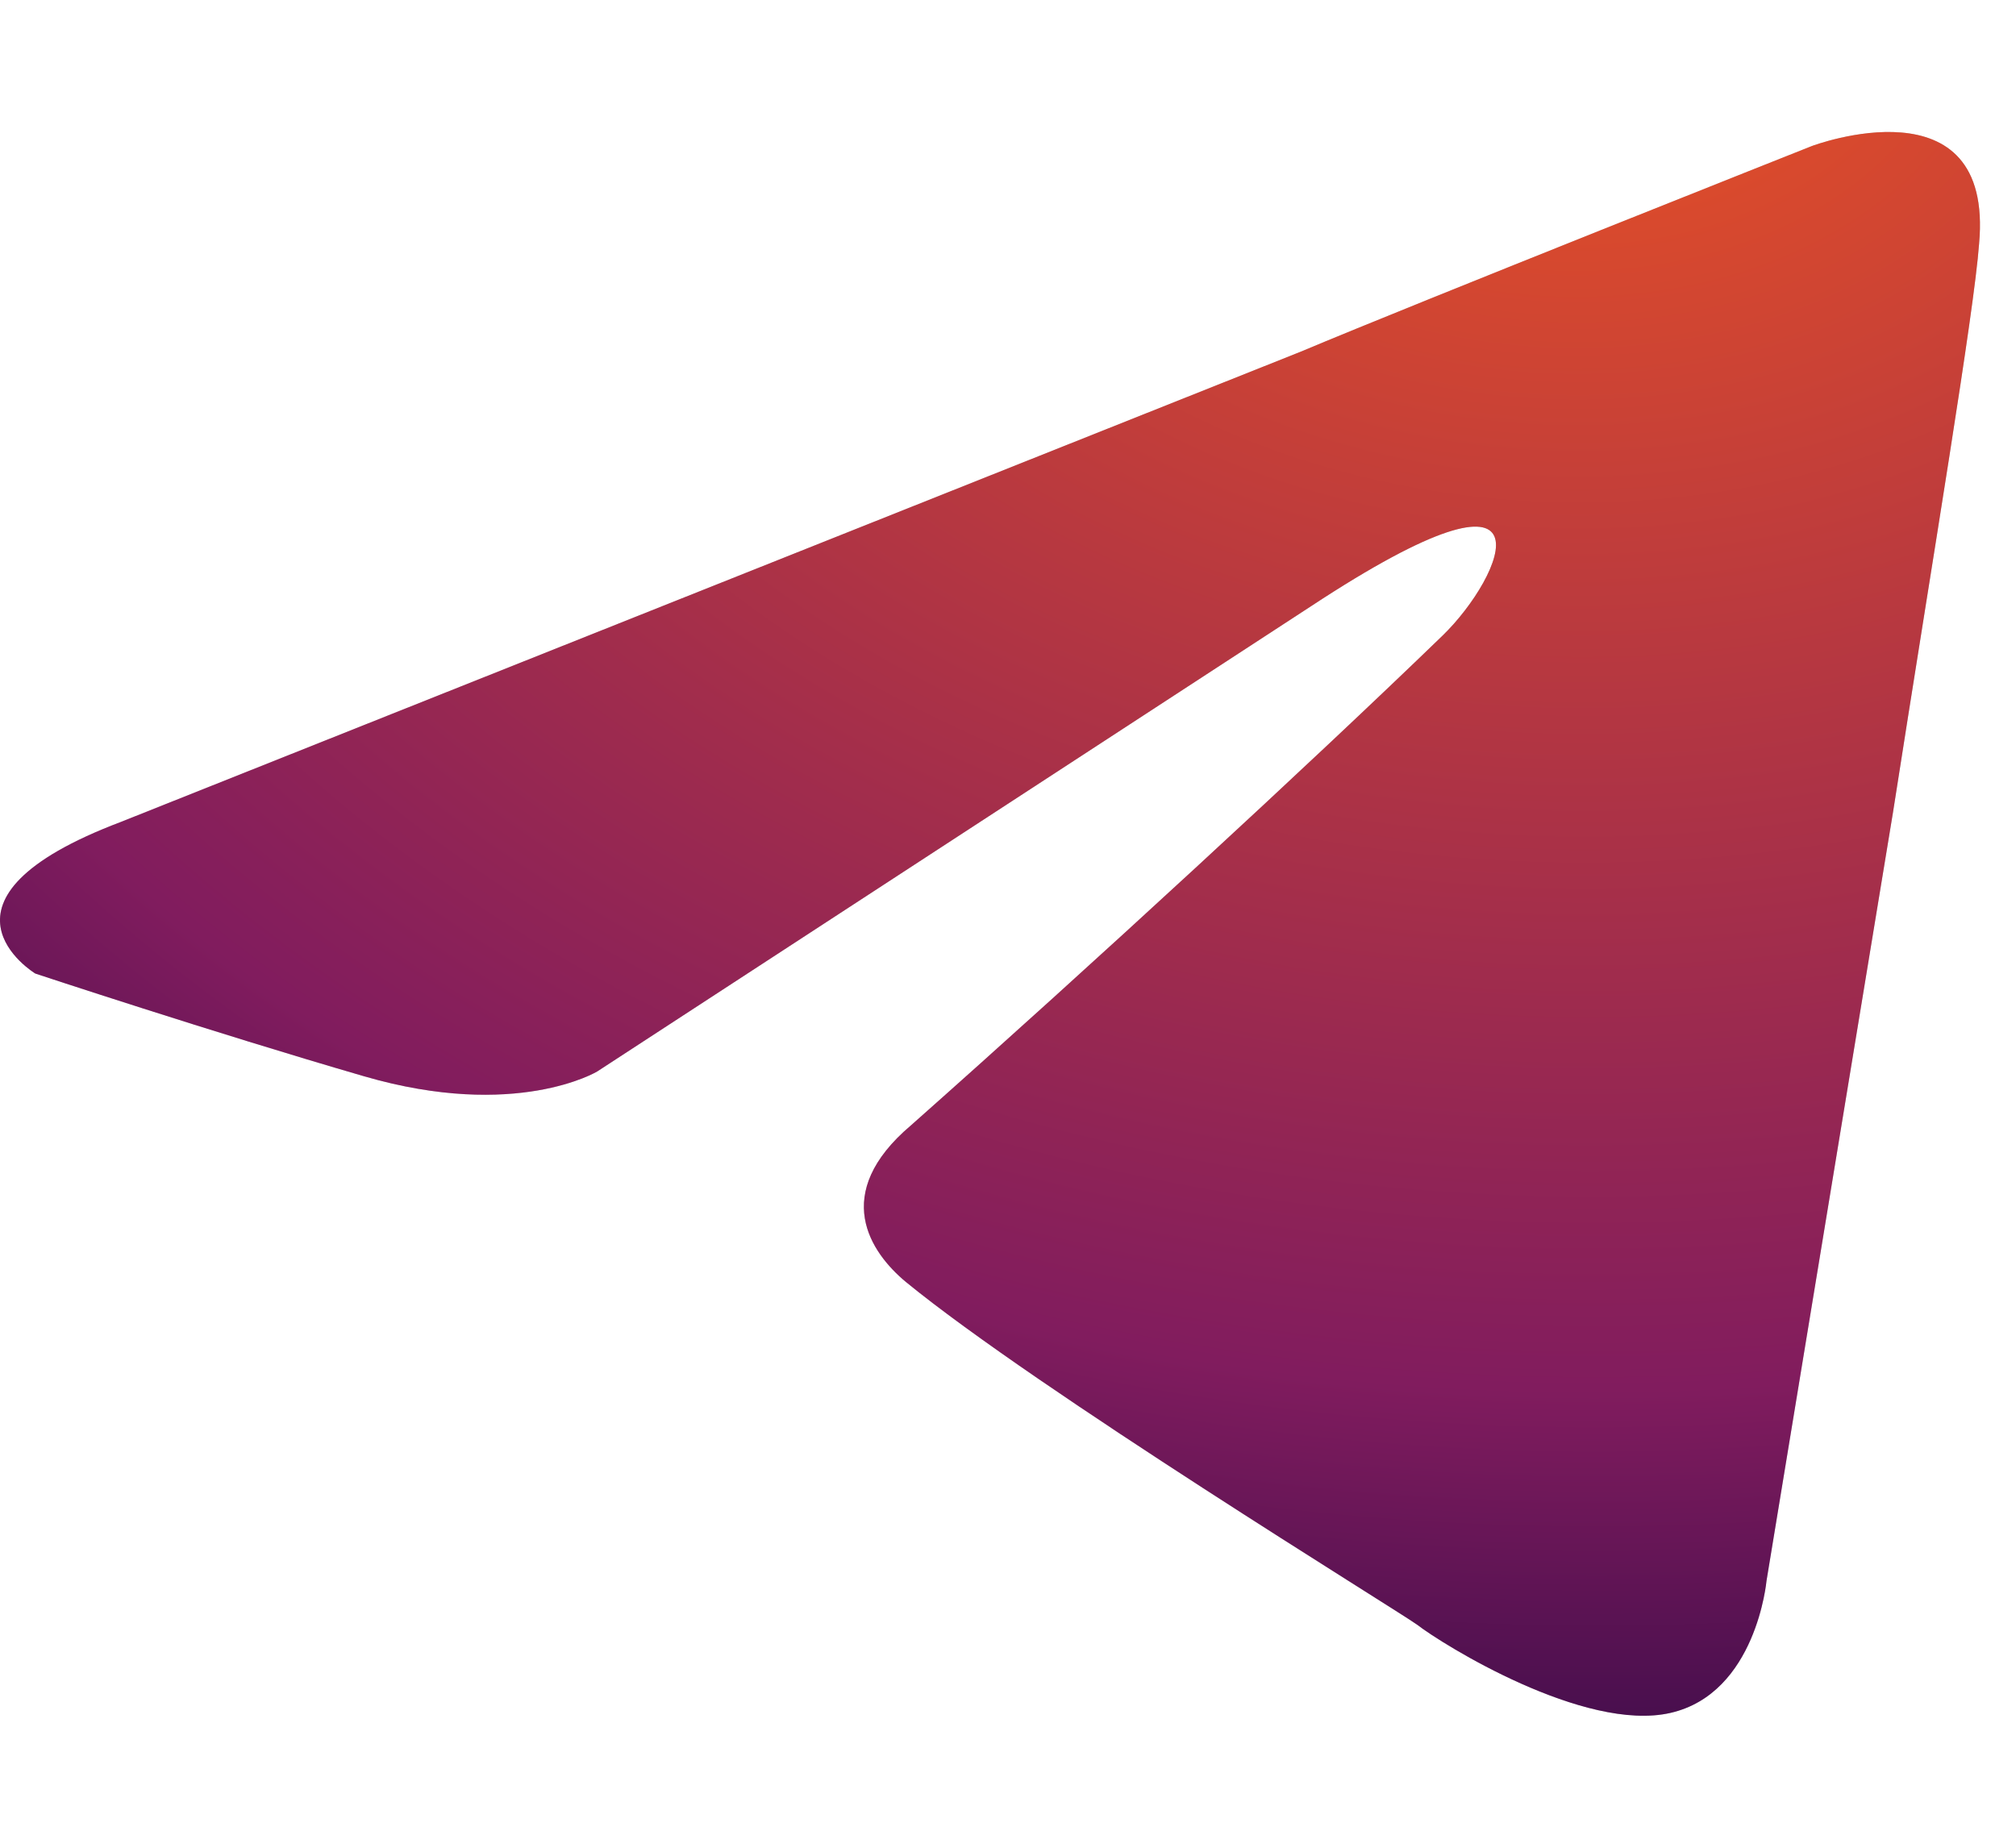
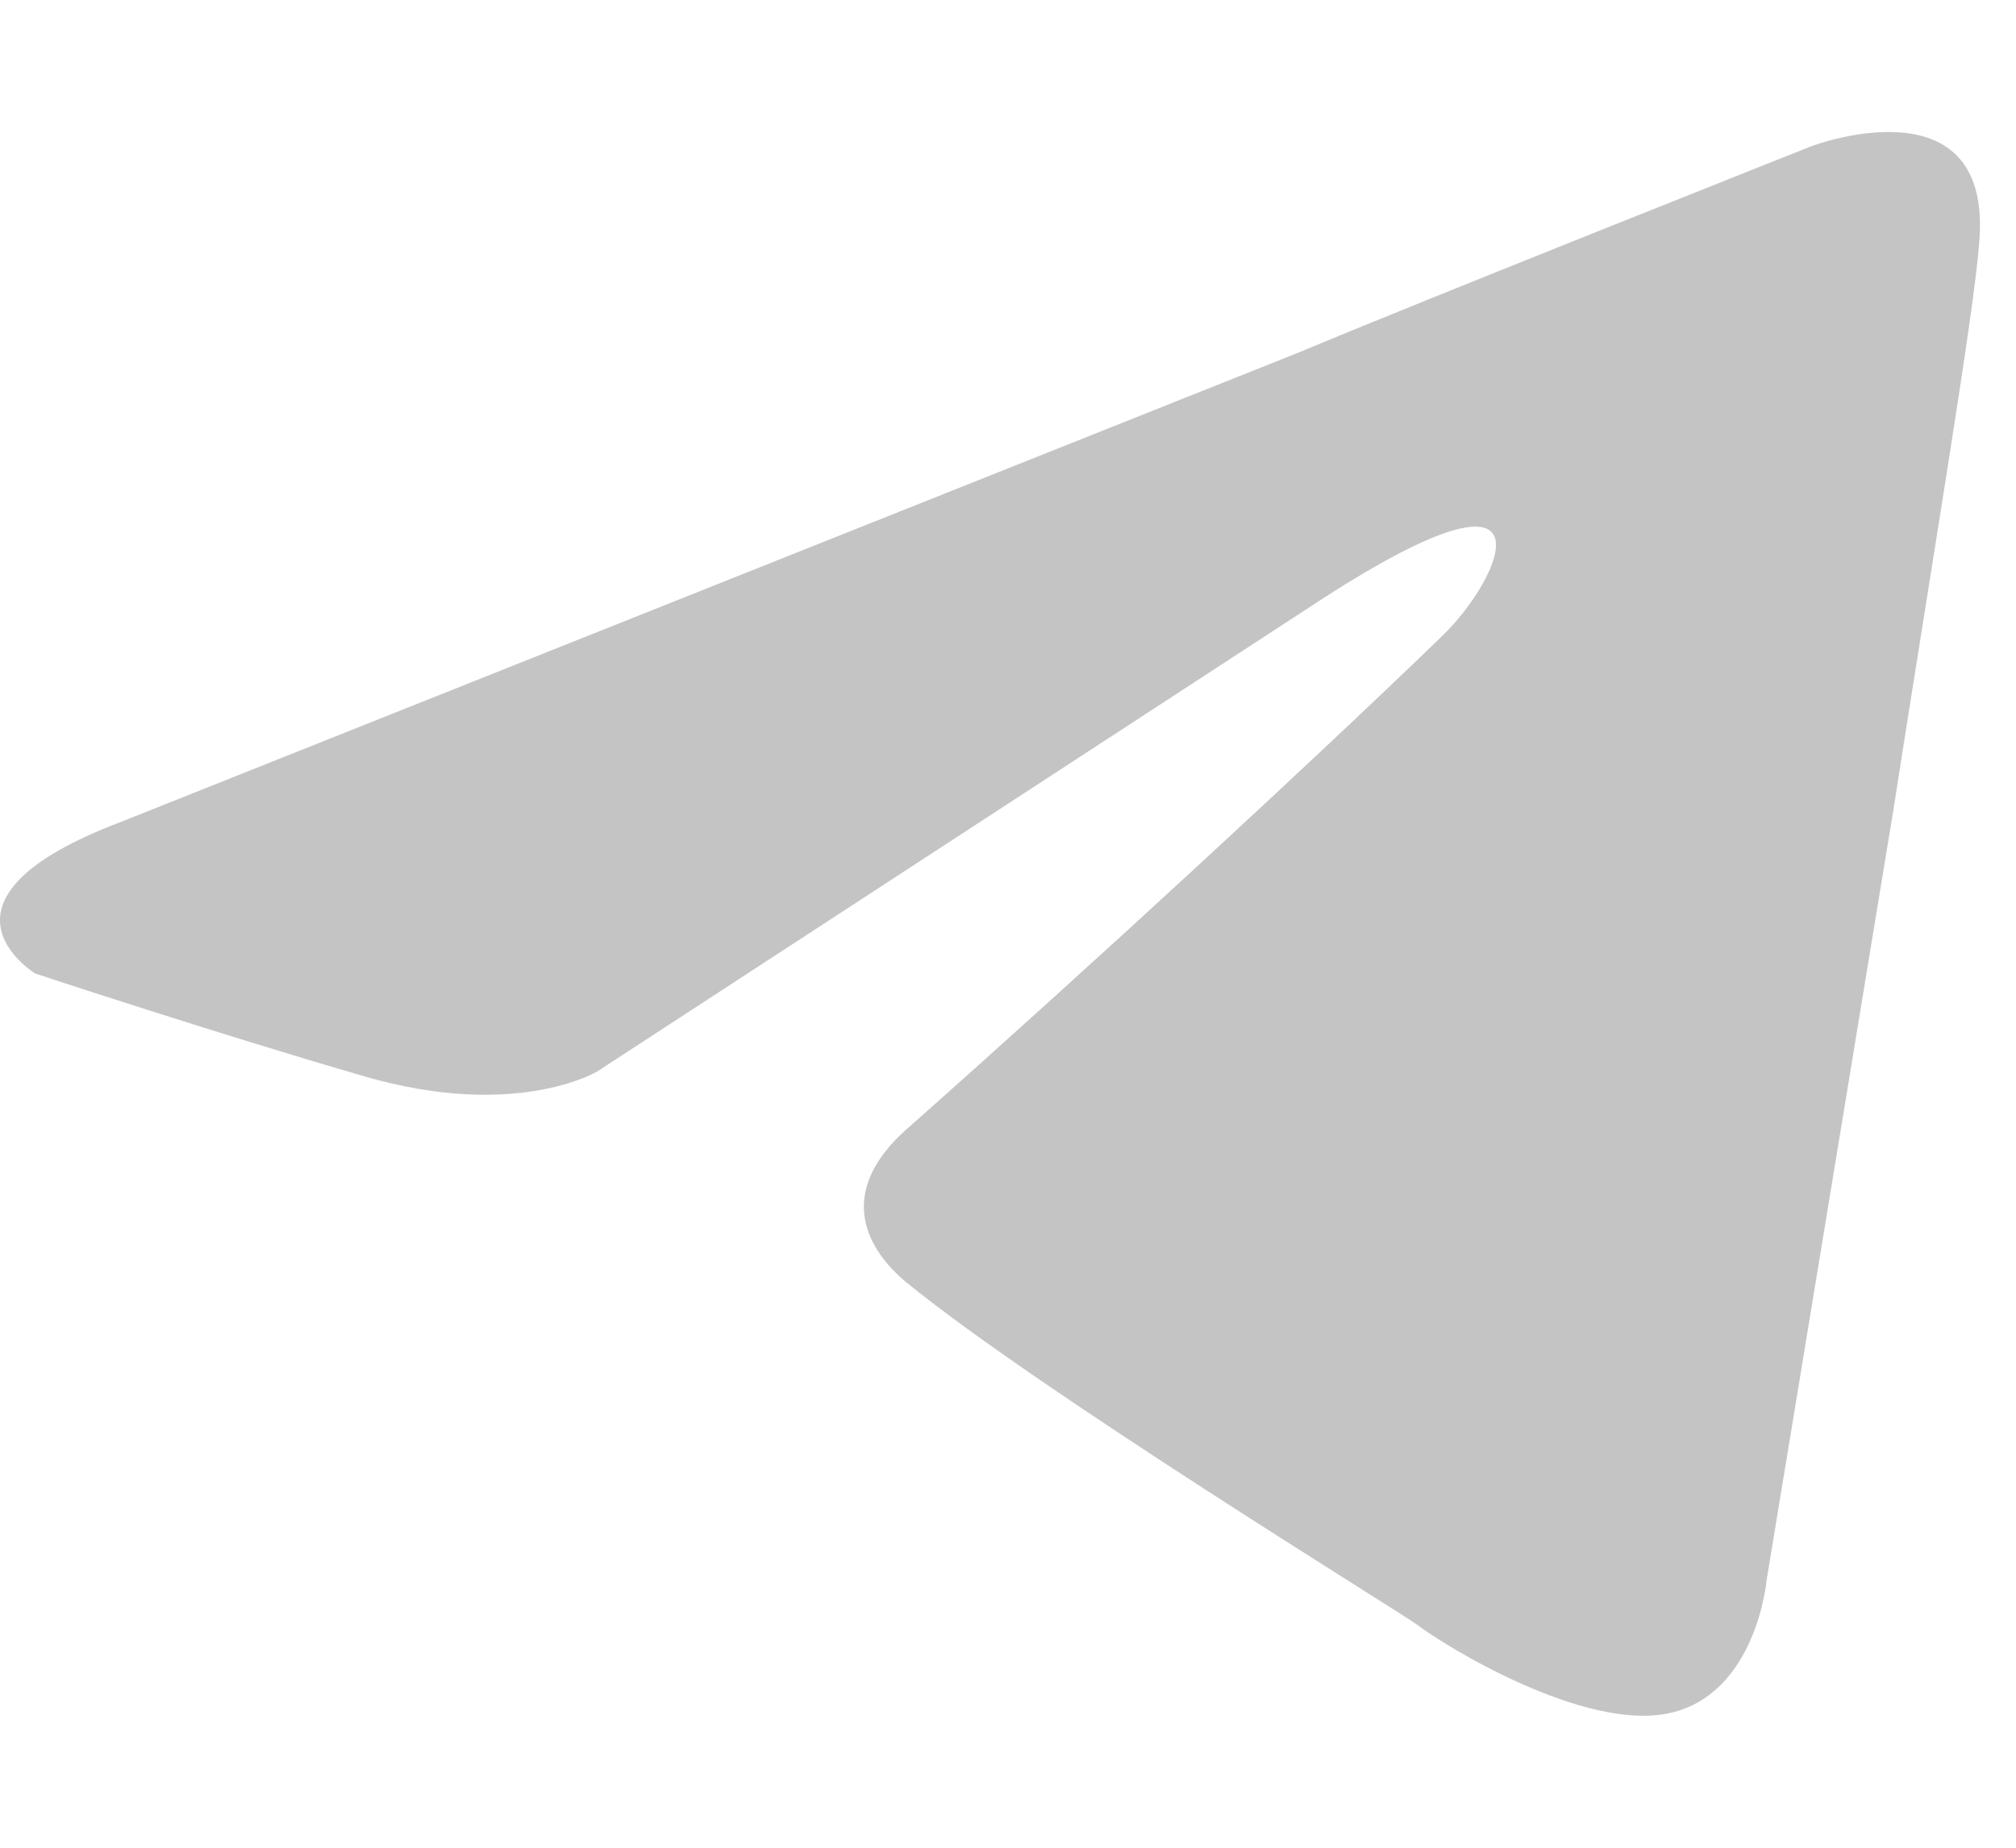
<svg xmlns="http://www.w3.org/2000/svg" width="48" height="44" fill="none">
  <path d="M2.89 19.568L30.972 8.374c2.772-1.167 12.172-4.898 12.172-4.898s4.339-1.632 3.977 2.332c-.12 1.633-1.084 7.346-2.048 13.526L42.06 37.642s-.242 2.682-2.29 3.148c-2.05.467-5.424-1.632-6.026-2.099-.483-.35-9.04-5.597-12.173-8.162-.844-.7-1.808-2.1.12-3.732 4.34-3.848 9.522-8.628 12.655-11.66 1.447-1.4 2.893-4.665-3.133-.7L14.219 25.515s-1.928 1.166-5.544.116C5.06 24.581.841 23.183.841 23.183s-2.892-1.75 2.05-3.615z" fill="#C4C4C4" />
-   <path d="M2.89 19.568L30.972 8.374c2.772-1.167 12.172-4.898 12.172-4.898s4.339-1.632 3.977 2.332c-.12 1.633-1.084 7.346-2.048 13.526L42.06 37.642s-.242 2.682-2.29 3.148c-2.05.467-5.424-1.632-6.026-2.099-.483-.35-9.04-5.597-12.173-8.162-.844-.7-1.808-2.1.12-3.732 4.34-3.848 9.522-8.628 12.655-11.66 1.447-1.4 2.893-4.665-3.133-.7L14.219 25.515s-1.928 1.166-5.544.116C5.06 24.581.841 23.183.841 23.183s-2.892-1.75 2.05-3.615z" fill="url(#paint0_radial_865_758)" />
  <defs>
    <radialGradient id="paint0_radial_865_758" cx="0" cy="0" r="1" gradientUnits="userSpaceOnUse" gradientTransform="matrix(-1.516 44.875 -59.088 -1.996 36.942 -.627)">
      <stop stop-color="#EB5323" />
      <stop offset=".75" stop-color="#811C5E" />
      <stop offset="1" stop-color="#300947" />
    </radialGradient>
  </defs>
</svg>